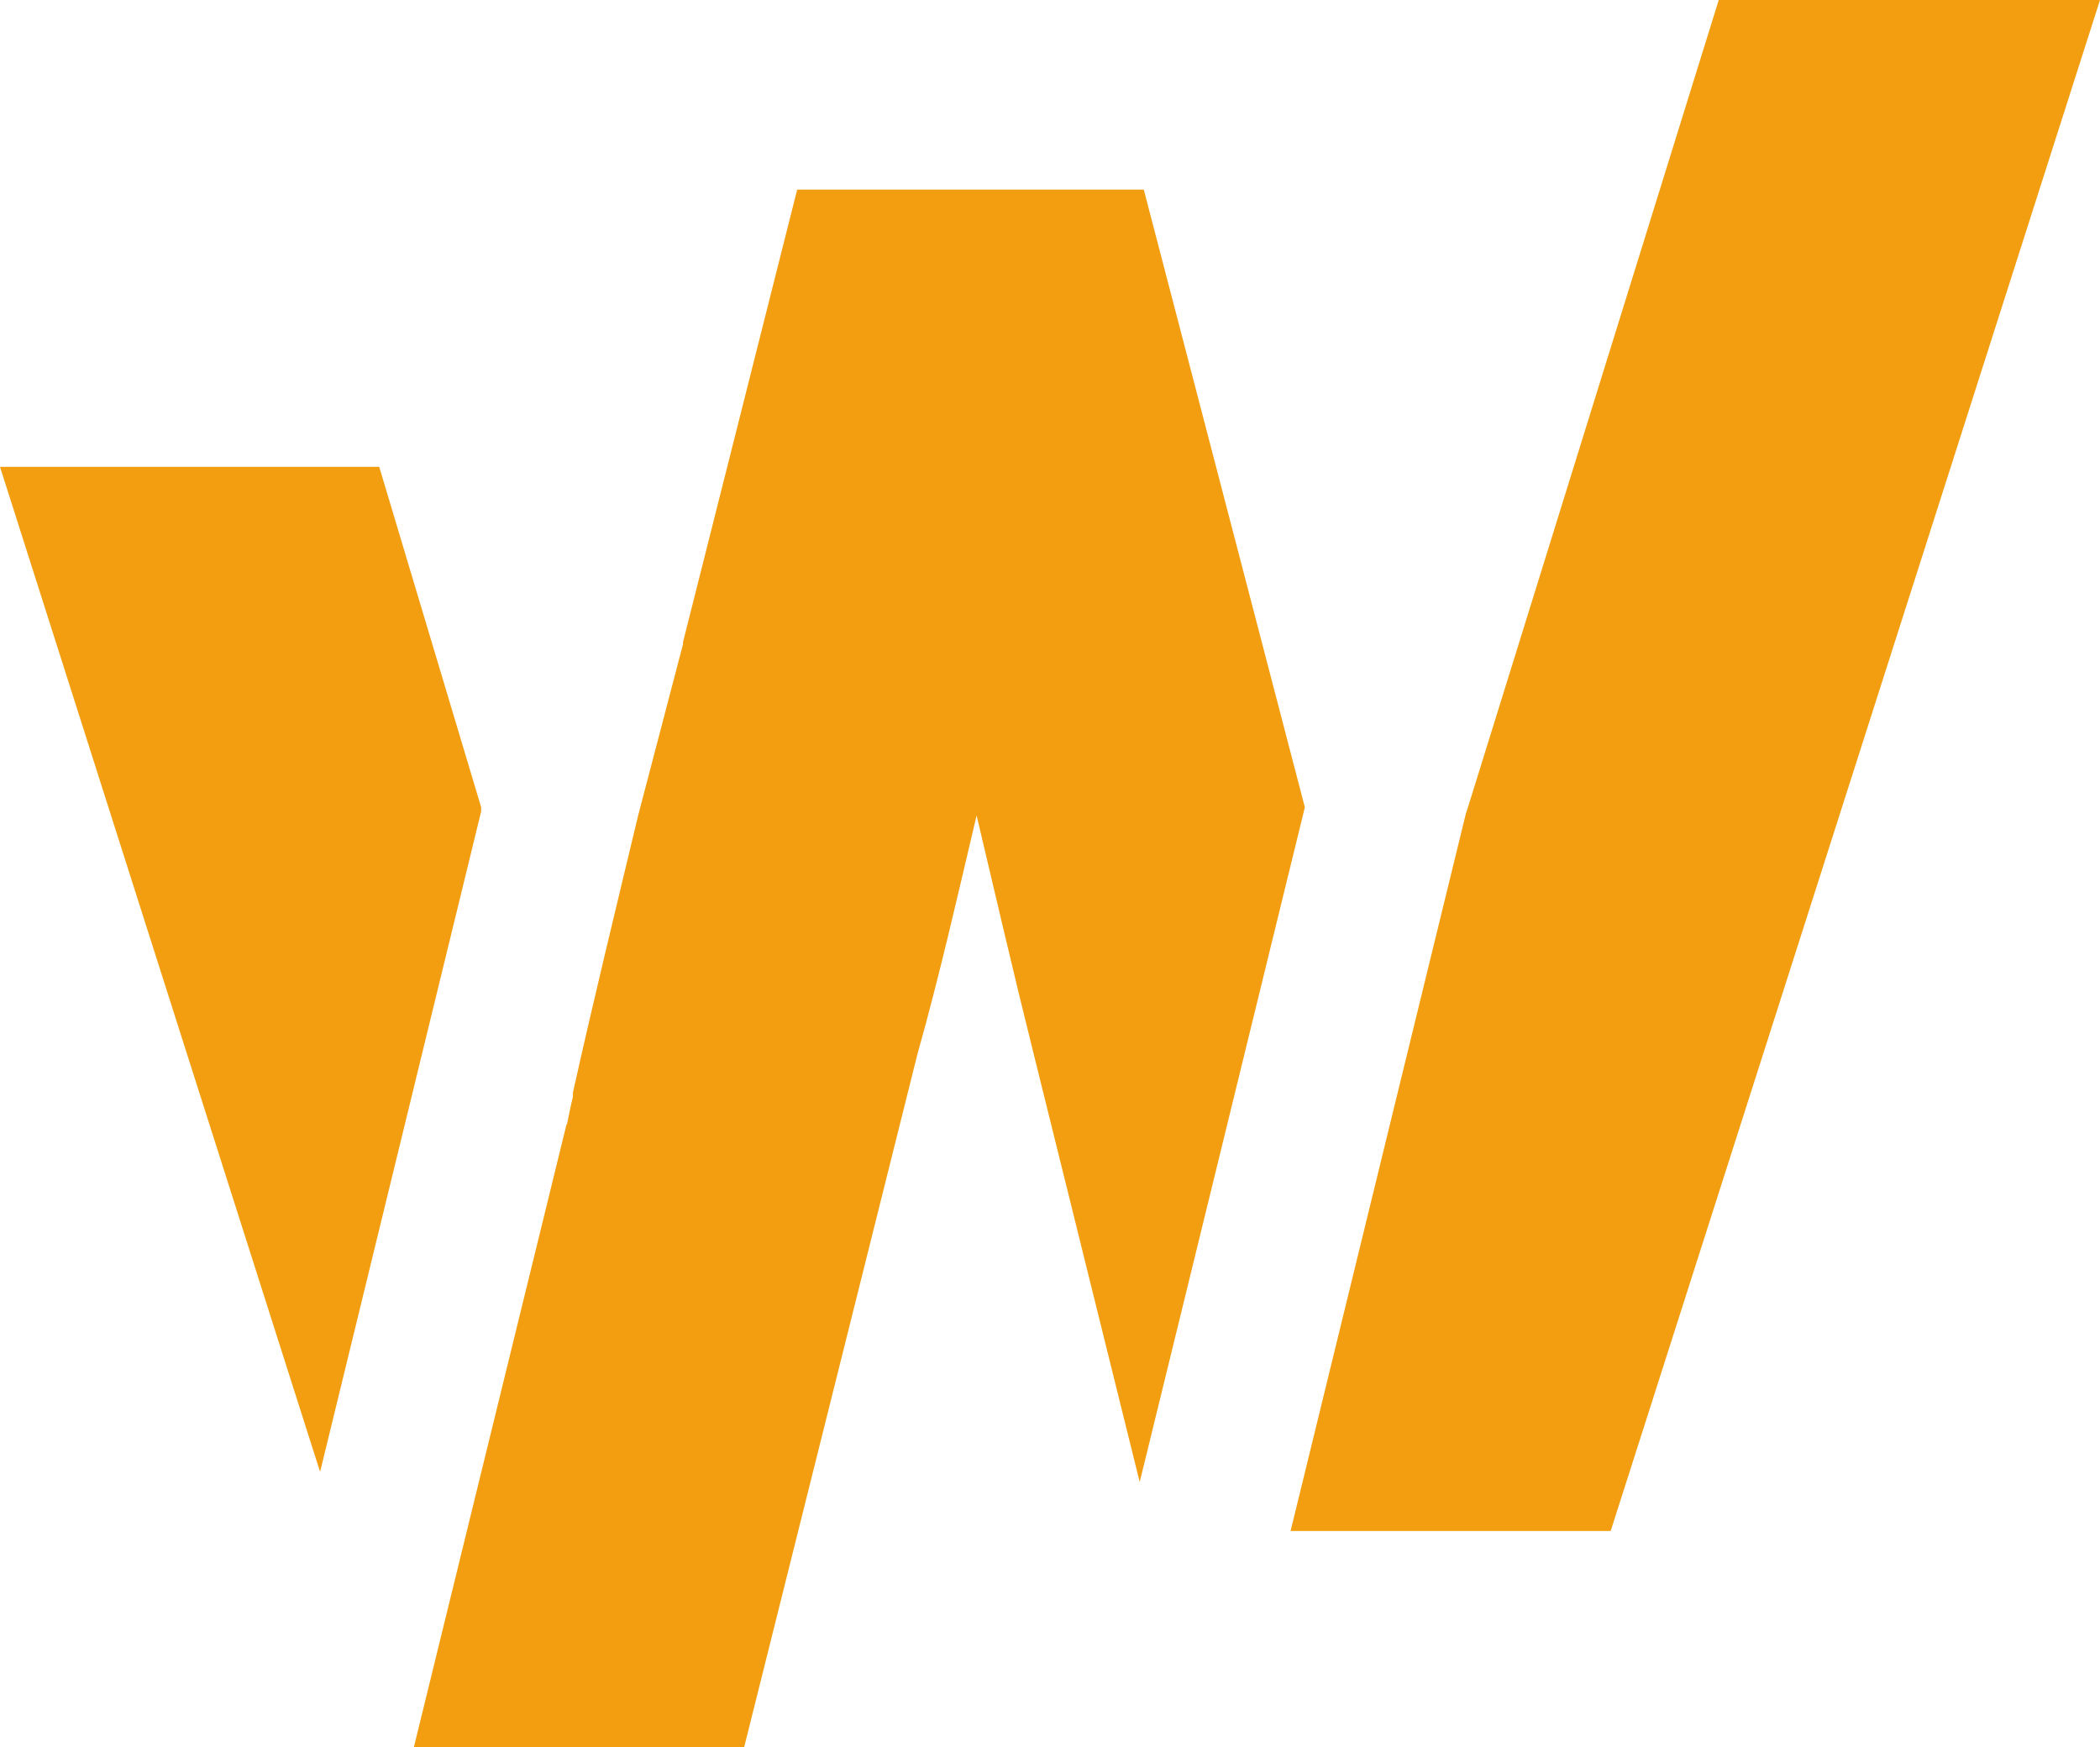
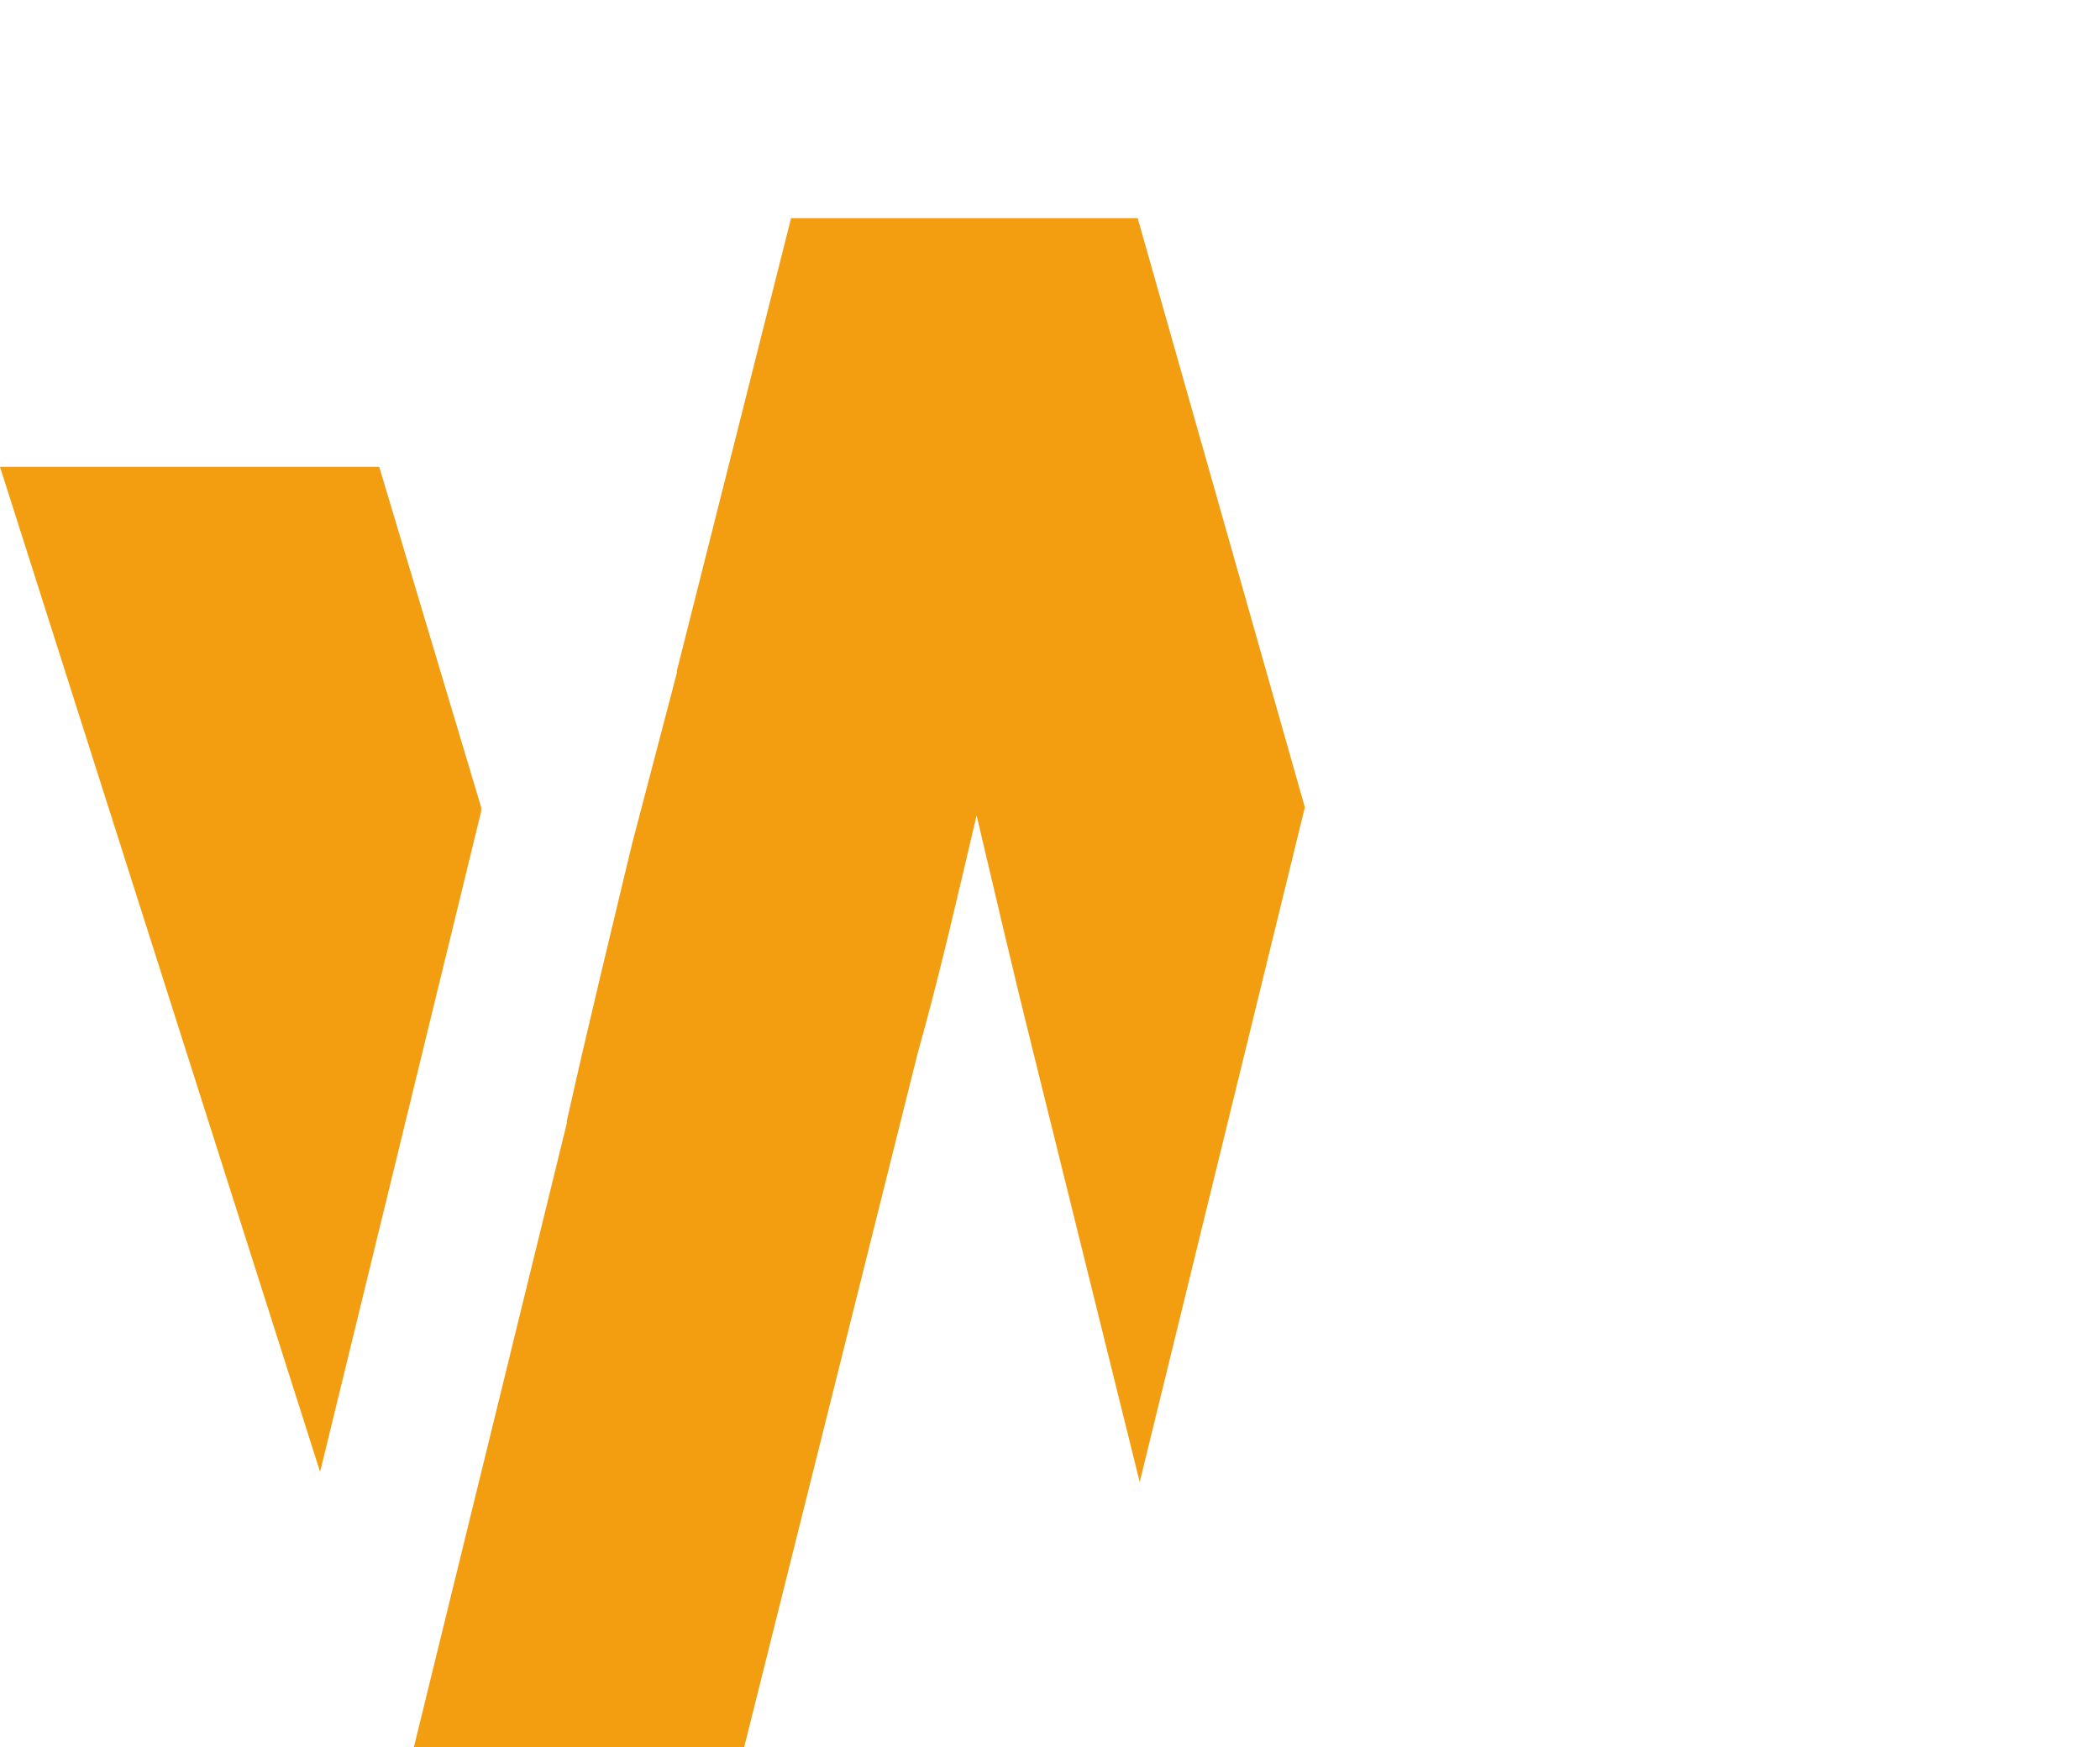
<svg xmlns="http://www.w3.org/2000/svg" version="1.1" id="Layer_1" x="0px" y="0px" viewBox="0 0 103 85.7" style="enable-background:new 0 0 103 85.7;" xml:space="preserve">
  <style type="text/css">
	.st0{fill:#F29E10;}
</style>
  <g>
    <path class="st0" d="M23.6,39.6l-5-16.7H0l15.7,49.3l7.9-32.4C23.6,39.7,23.6,39.7,23.6,39.6z" />
-     <path class="st0" d="M64,39.6l-8.1,33.1l-5.2-21c-1-4-1.9-7.9-2.8-11.7c-0.9,3.8-1.8,7.8-2.9,11.7l-8.5,34H20.3l7.5-30.6   c0,0,0,0,0,0.1c0.1-0.5,0.2-1,0.3-1.4v-0.2c1-4.5,2.1-9,3.2-13.6l2.2-8.4v-0.1l5.6-22.2h17L64,39.6z" />
-     <polygon class="st0" points="79,75.1 103,0 84.3,0 72,39.6 71.9,39.9 63.3,75.1  " />
+     <path class="st0" d="M64,39.6l-8.1,33.1l-5.2-21c-1-4-1.9-7.9-2.8-11.7c-0.9,3.8-1.8,7.8-2.9,11.7l-8.5,34H20.3l7.5-30.6   c0,0,0,0,0,0.1v-0.2c1-4.5,2.1-9,3.2-13.6l2.2-8.4v-0.1l5.6-22.2h17L64,39.6z" />
  </g>
</svg>